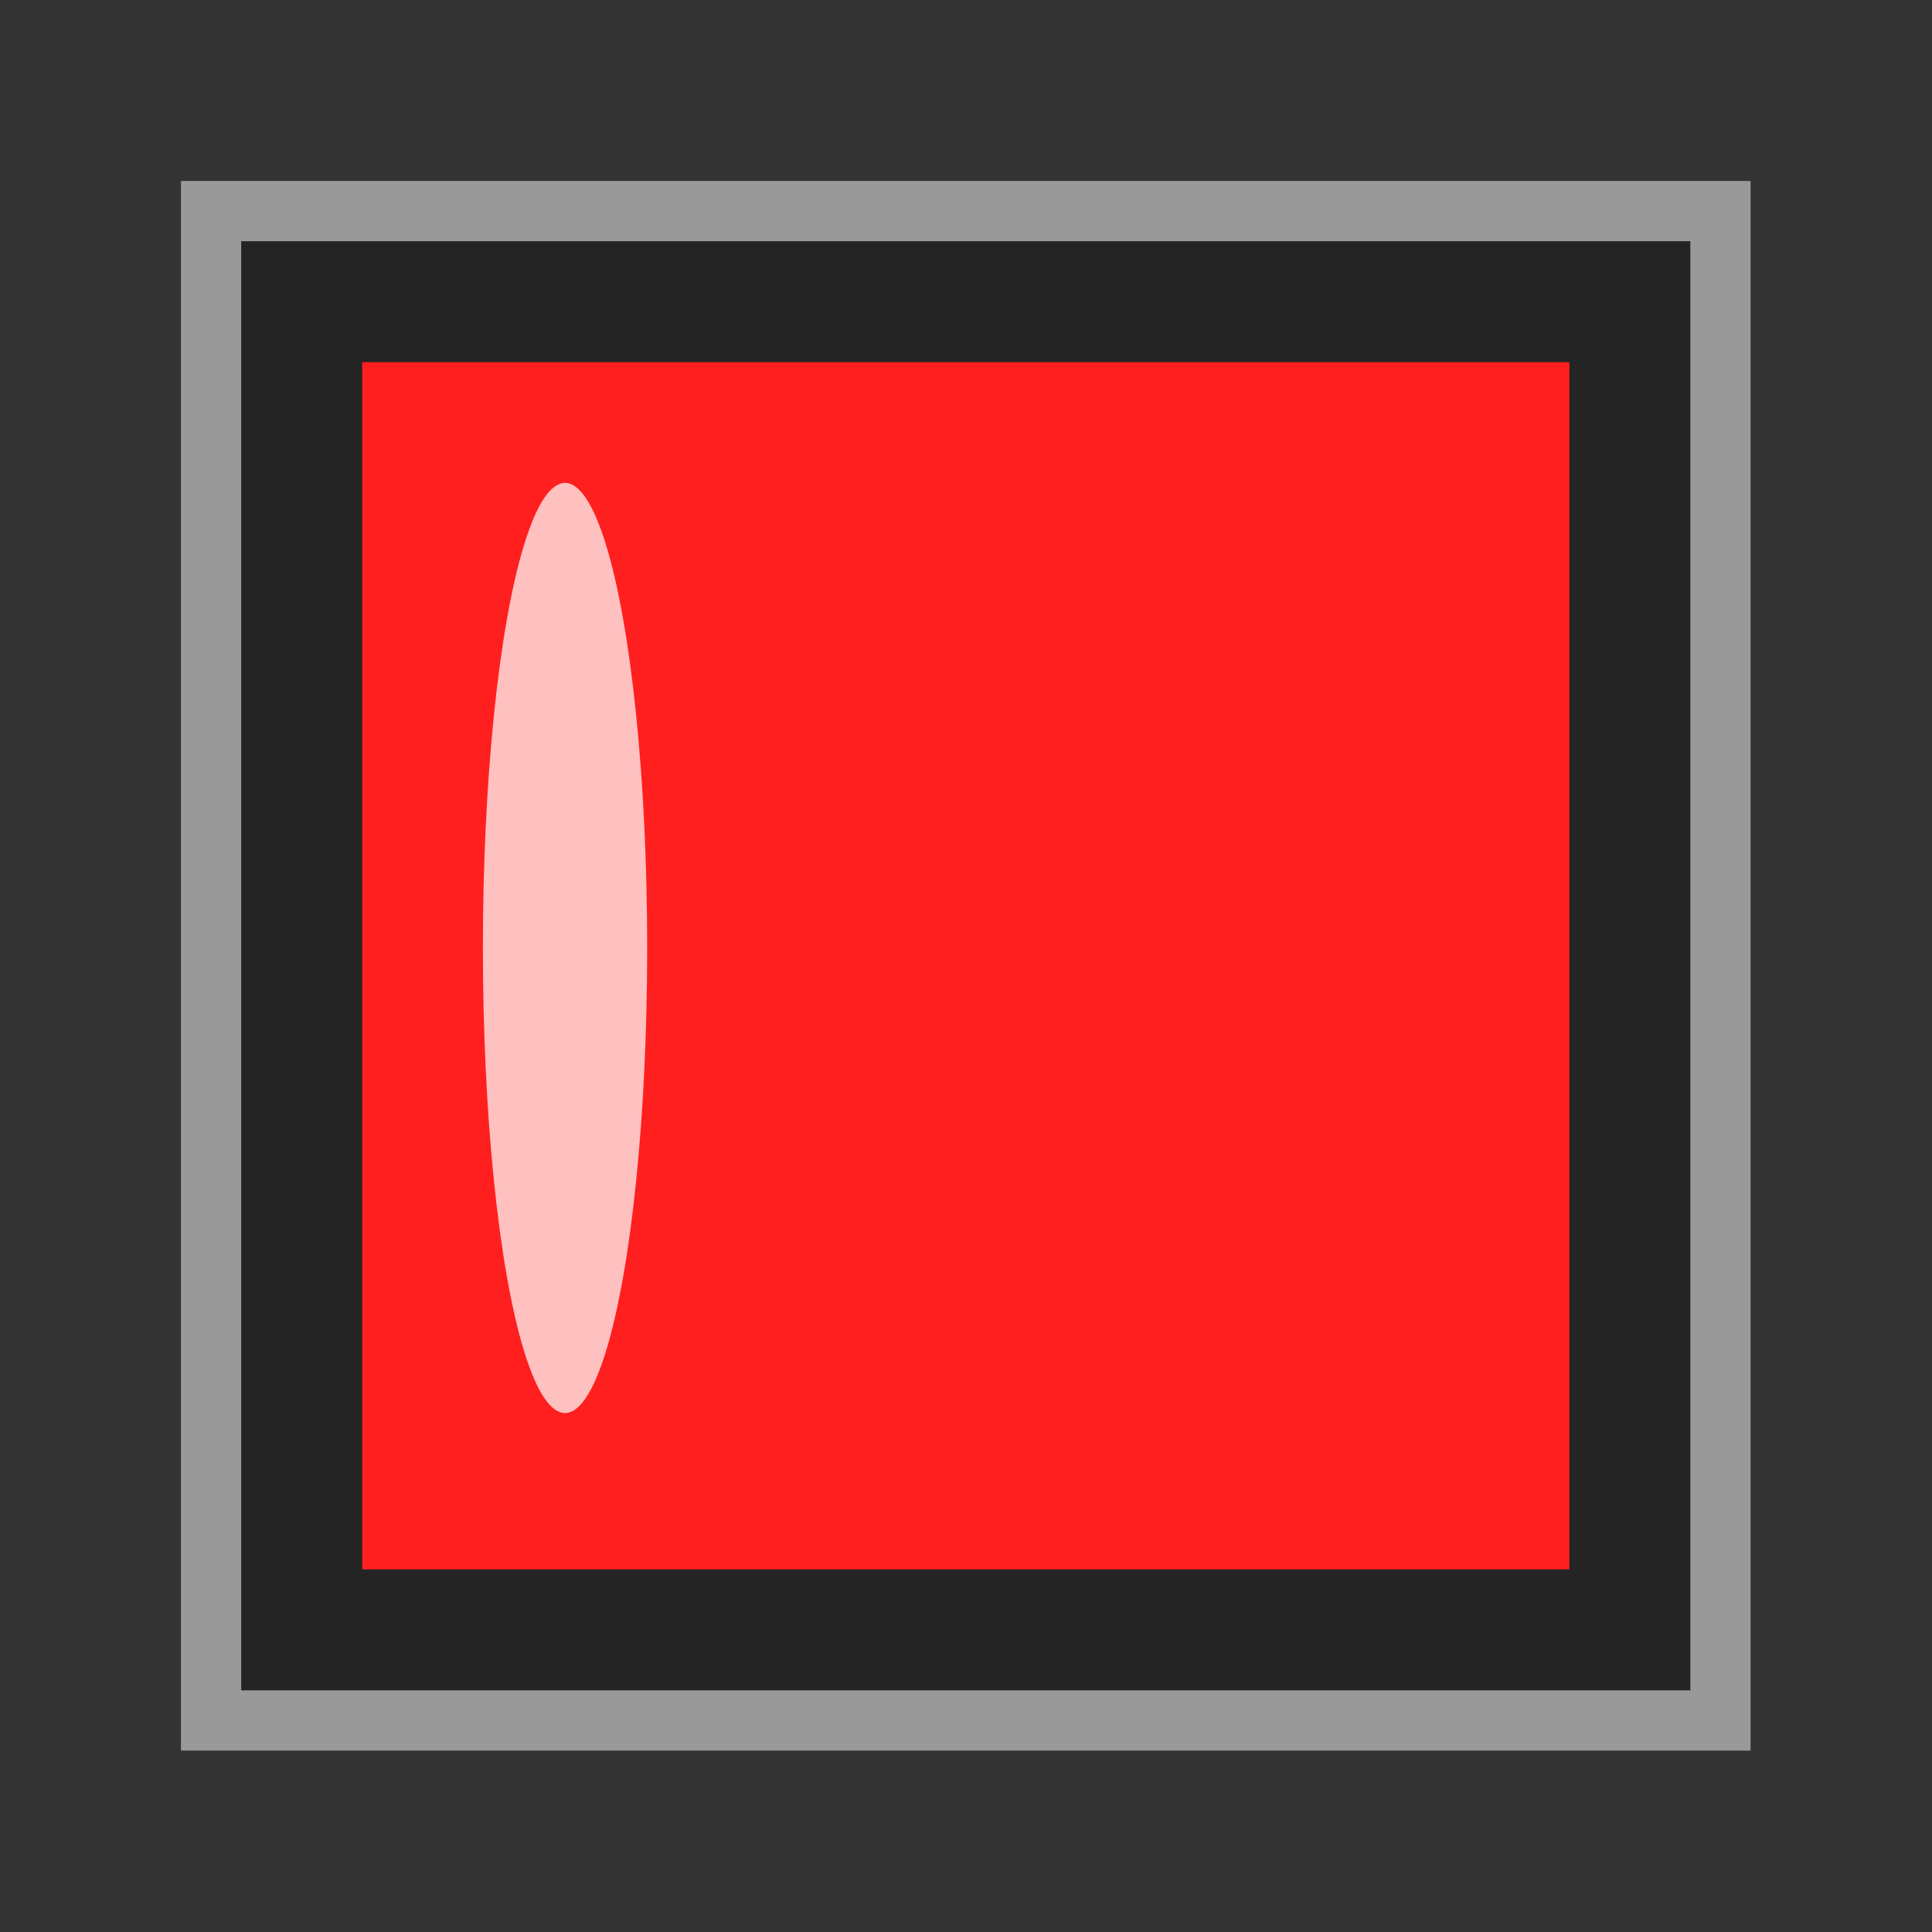
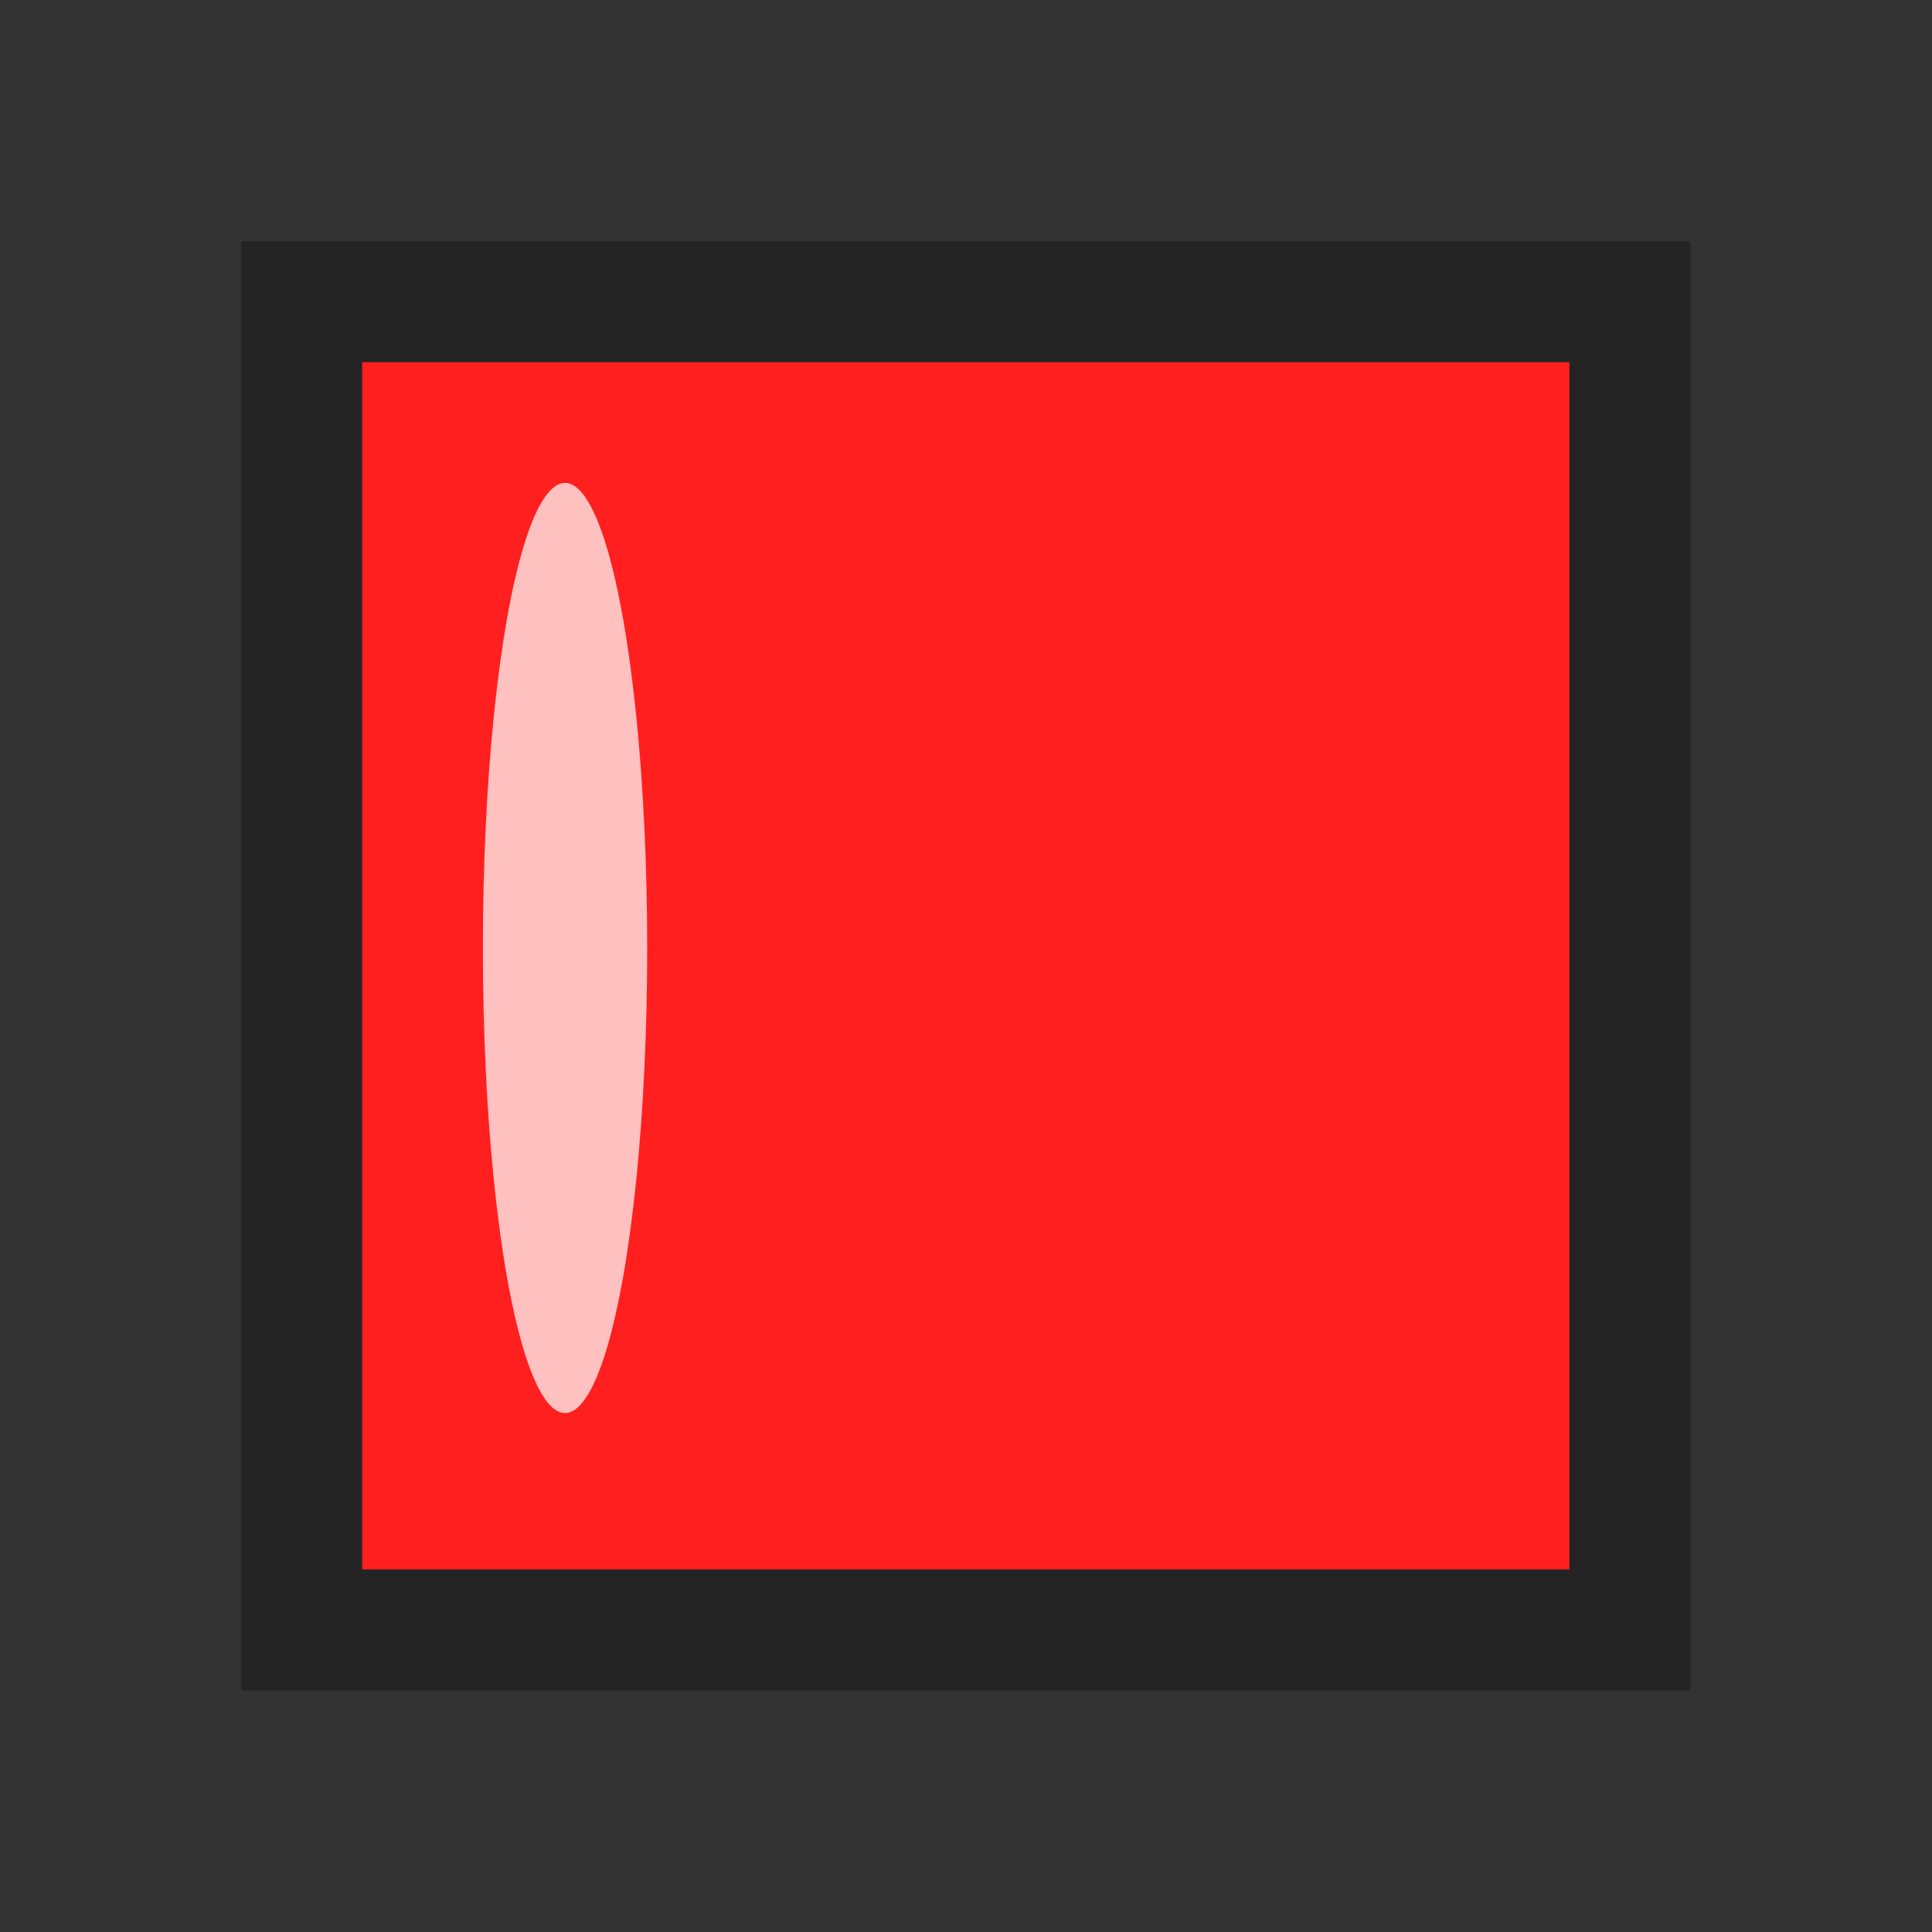
<svg xmlns="http://www.w3.org/2000/svg" xmlns:ns1="http://www.inkscape.org/namespaces/inkscape" xmlns:ns2="http://sodipodi.sourceforge.net/DTD/sodipodi-0.dtd" width="16" height="16" viewBox="0 0 4.233 4.233" version="1.1" id="svg1011" ns1:version="1.1.2 (0a00cf5339, 2022-02-04)" ns2:docname="stop_16px.svg">
  <rect x="0" y="0" width="4.233" height="4.233" fill="#333333" stroke="none" />
  <ns2:namedview id="namedview1013" pagecolor="#ffffff" bordercolor="#666666" borderopacity="1.0" ns1:pageshadow="2" ns1:pageopacity="0.0" ns1:pagecheckerboard="0" ns1:document-units="px" showgrid="true" units="px" ns1:snap-nodes="false" ns1:snap-bbox="true" ns1:bbox-nodes="true" ns1:snap-others="false" ns1:zoom="24.449577" ns1:cx="9.6525187" ns1:cy="13.967522" ns1:window-width="1535" ns1:window-height="1081" ns1:window-x="116" ns1:window-y="82" ns1:window-maximized="0" ns1:current-layer="layer1" width="16px">
    <ns1:grid type="xygrid" id="grid1074" spacingx="0.132" spacingy="0.132" empspacing="2" />
  </ns2:namedview>
  <defs id="defs1008">
    <linearGradient id="linearGradient3600">
      <stop style="stop-color:#ff9f3f;stop-opacity:1;" offset="0" id="stop3602" />
      <stop style="stop-color:#ffffff;stop-opacity:1;" offset="1" id="stop3604" />
    </linearGradient>
    <linearGradient id="linearGradient4100">
      <stop id="stop4102" offset="0" style="stop-color:#ff1f1f;stop-opacity:1" />
      <stop id="stop4104" offset="1" style="stop-color:#cc0000;stop-opacity:1;" />
    </linearGradient>
  </defs>
  <g ns1:label="Layer 1" ns1:groupmode="layer" id="layer1">
-     <rect style="fill:none;fill-opacity:1;stroke:#ffffff;stroke-width:0.529;stroke-linejoin:miter;stroke-miterlimit:4;stroke-dasharray:none;stroke-opacity:0.5" id="rect832" width="2.91" height="2.91" x="0.661" y="0.661" ns1:export-filename="/home/matthias/klayout/trunk/src/lay/images/stop.png" ns1:export-xdpi="25" ns1:export-ydpi="25" />
-     <rect style="fill:none;stroke:#865b26;stroke-width:0;stroke-miterlimit:4;stroke-dasharray:none;stroke-dashoffset:0;stroke-opacity:1" id="rect3596" width="4.233" height="4.233" x="3.3333333e-07" y="3.3333333e-07" ns1:export-filename="/home/matthias/klayout/master/src/lay/lay/images/back.png" ns1:export-xdpi="27.093315" ns1:export-ydpi="27.093315" />
    <rect style="fill:#ff1f1f;fill-opacity:1;stroke:#242424;stroke-width:0.265;stroke-linejoin:miter;stroke-miterlimit:4;stroke-dasharray:none;stroke-opacity:1" id="rect4638" width="2.91" height="2.91" x="0.661" y="0.661" ns1:export-filename="/home/matthias/klayout/trunk/src/lay/images/stop.png" ns1:export-xdpi="25" ns1:export-ydpi="25" />
-     <rect ns1:export-ydpi="25.399982" ns1:export-xdpi="25.399982" ns1:export-filename="/home/matthias/klayout/trunk/src/lay/images/stop.png" y="3.2908435e-08" x="3.2908435e-08" height="4.233" width="4.233" id="rect4632" style="fill:none;stroke:#865b26;stroke-width:0;stroke-miterlimit:4;stroke-dasharray:none;stroke-dashoffset:0;stroke-opacity:1" />
    <ellipse style="color:#000000;overflow:visible;fill:#ffc0c0;fill-opacity:1;stroke-width:0.529;stroke-opacity:0.5" id="path927" cx="1.238" cy="2.077" rx="0.18" ry="1.019" />
  </g>
</svg>